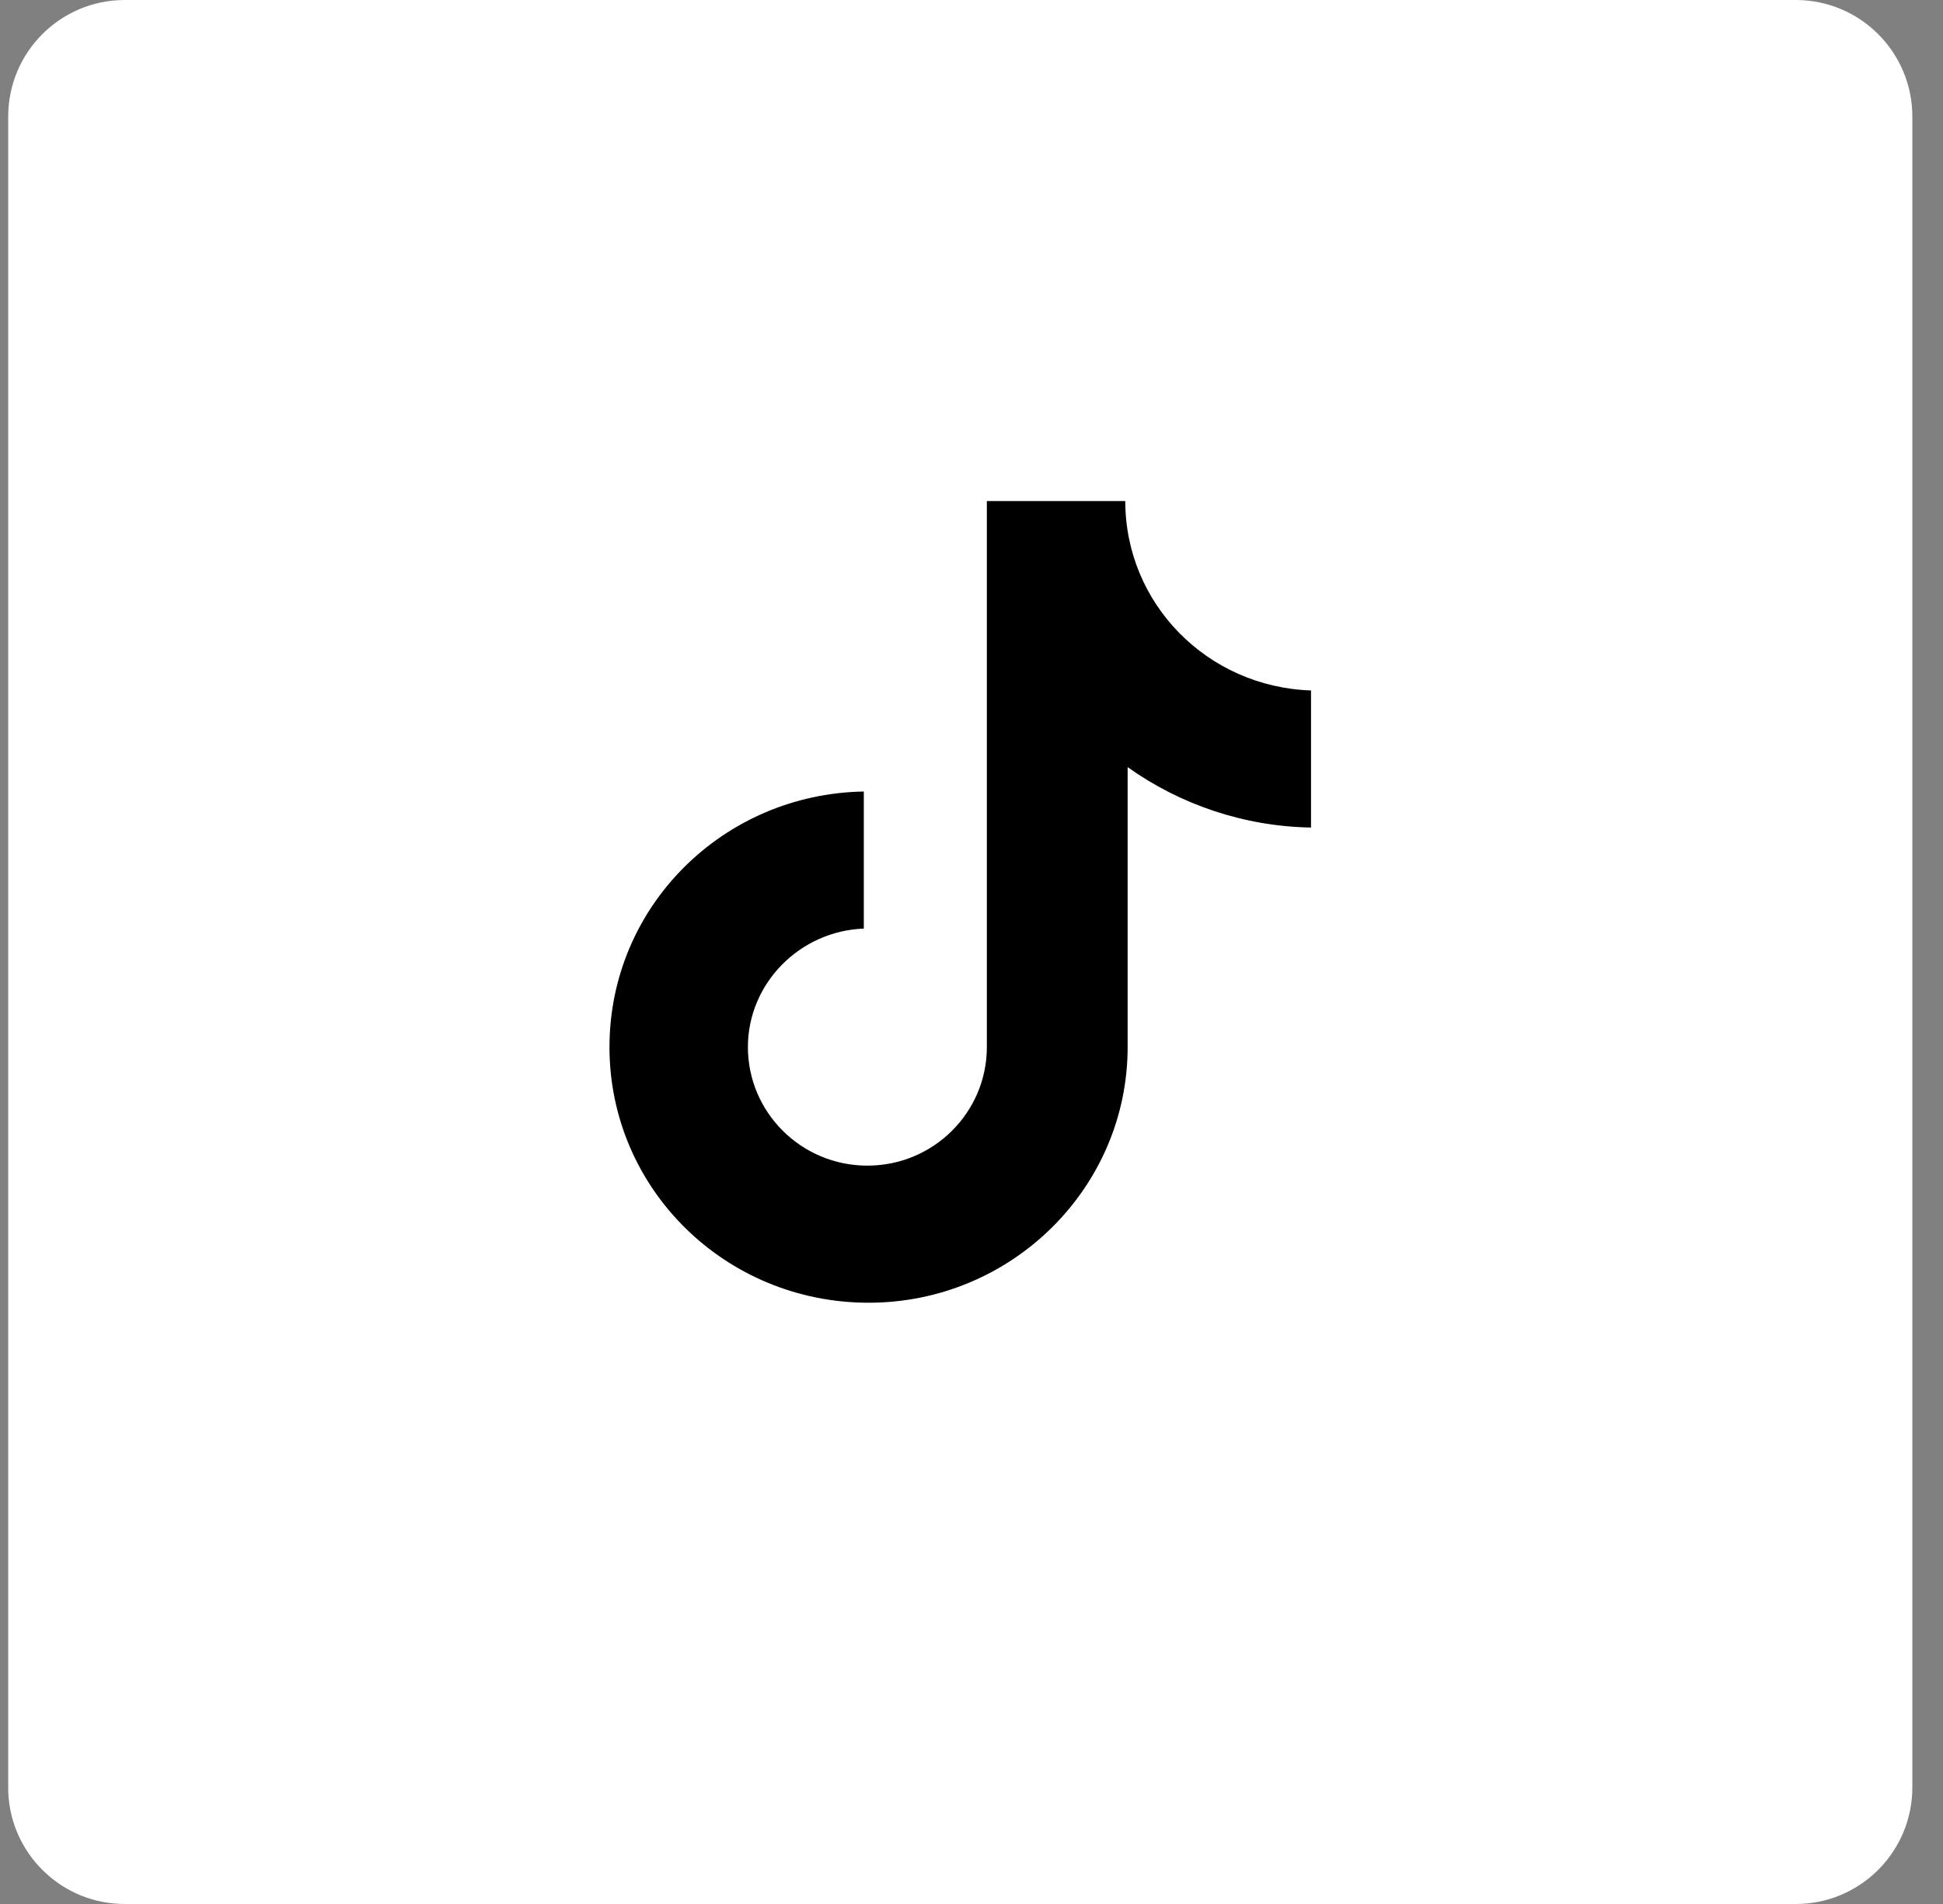
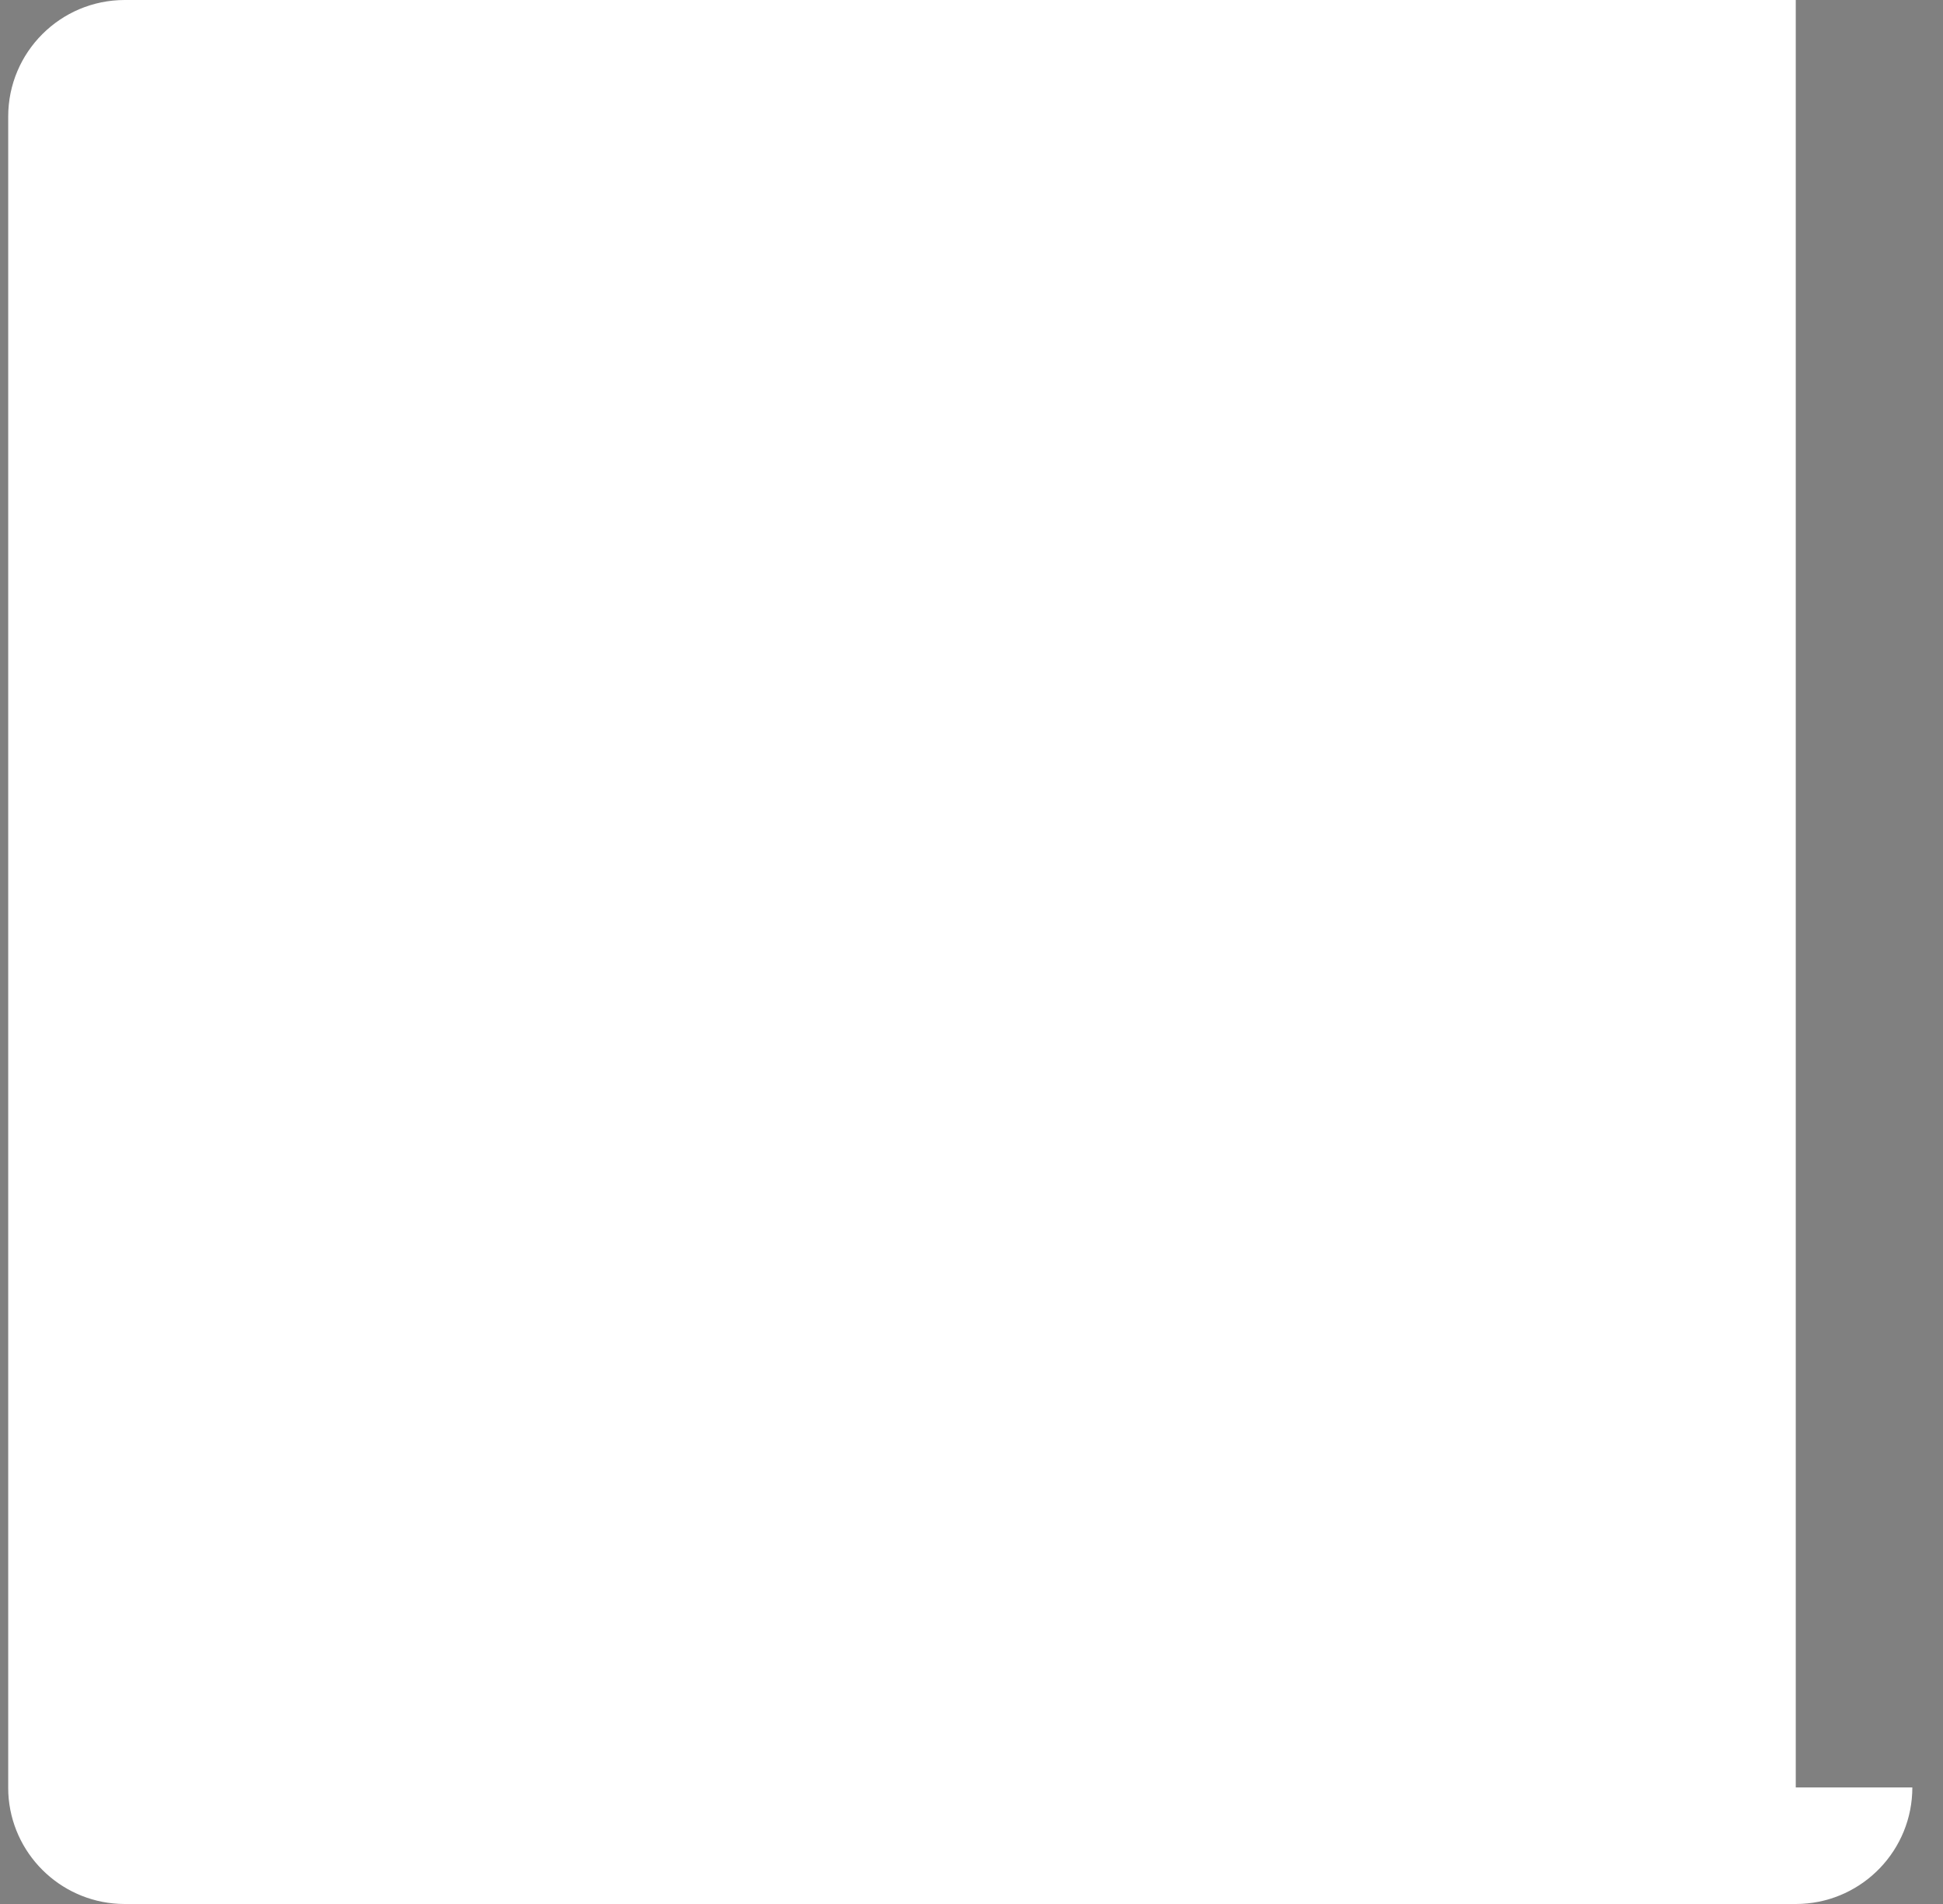
<svg xmlns="http://www.w3.org/2000/svg" width="50" height="49" viewBox="0 0 50 49" fill="none">
  <rect x="0" y="0" width="50" height="49" fill="#808080" stroke="none" />
-   <path d="M5.211 44H44.211V5H5.211V44ZM49.211 46C49.211 47.605 47.95 48.916 46.365 48.996L46.211 49H3.211L3.056 48.996C1.522 48.918 0.292 47.688 0.214 46.154L0.211 46V3C0.211 1.343 1.554 1.61064e-08 3.211 0H46.211C47.867 0 49.211 1.343 49.211 3V46Z" fill="white" />
+   <path d="M5.211 44H44.211V5H5.211V44ZM49.211 46C49.211 47.605 47.95 48.916 46.365 48.996L46.211 49H3.211L3.056 48.996C1.522 48.918 0.292 47.688 0.214 46.154L0.211 46V3C0.211 1.343 1.554 1.61064e-08 3.211 0H46.211V46Z" fill="white" />
  <rect x="4" y="4" width="41" height="41" fill="white" />
-   <path d="M28.957 12.895H25.395V26.948C25.395 28.623 24.026 29.998 22.321 29.998C20.616 29.998 19.246 28.623 19.246 26.948C19.246 25.304 20.585 23.958 22.229 23.898V20.37C18.607 20.43 15.684 23.33 15.684 26.948C15.684 30.596 18.668 33.526 22.351 33.526C26.035 33.526 29.018 30.566 29.018 26.948V19.742C30.358 20.699 32.002 21.267 33.737 21.297V17.769C31.058 17.679 28.957 15.526 28.957 12.895Z" fill="black" />
</svg>